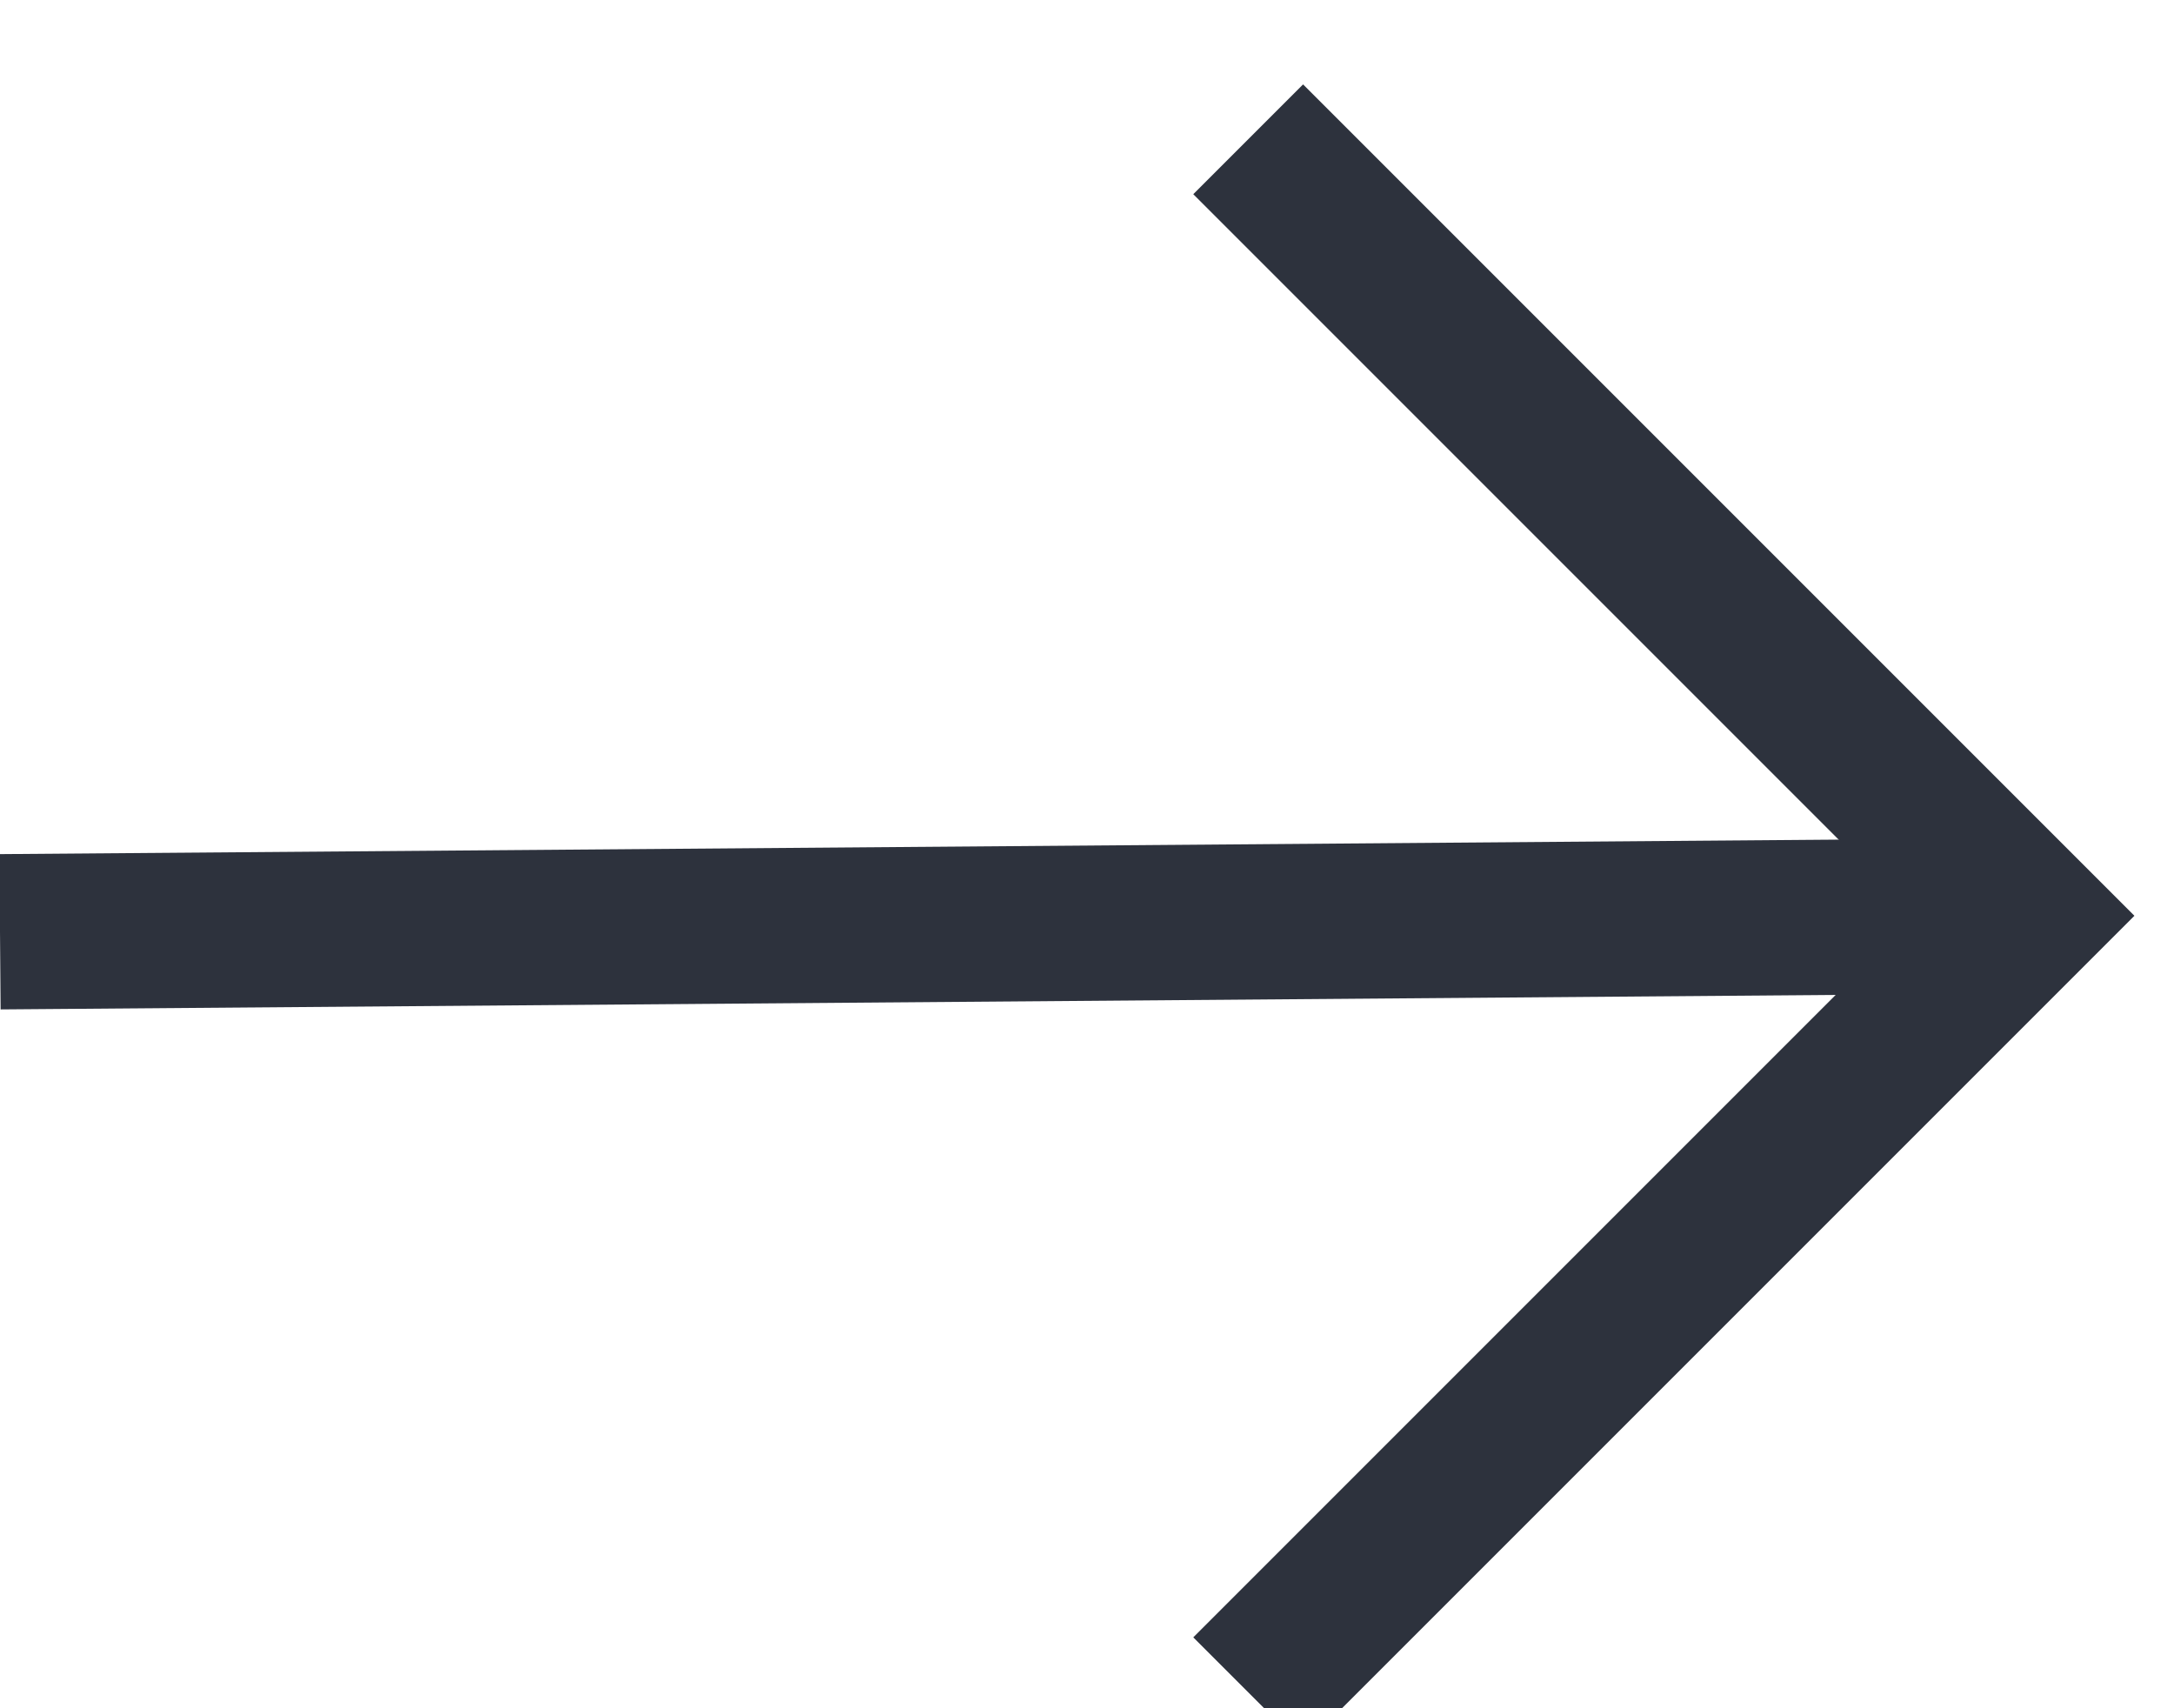
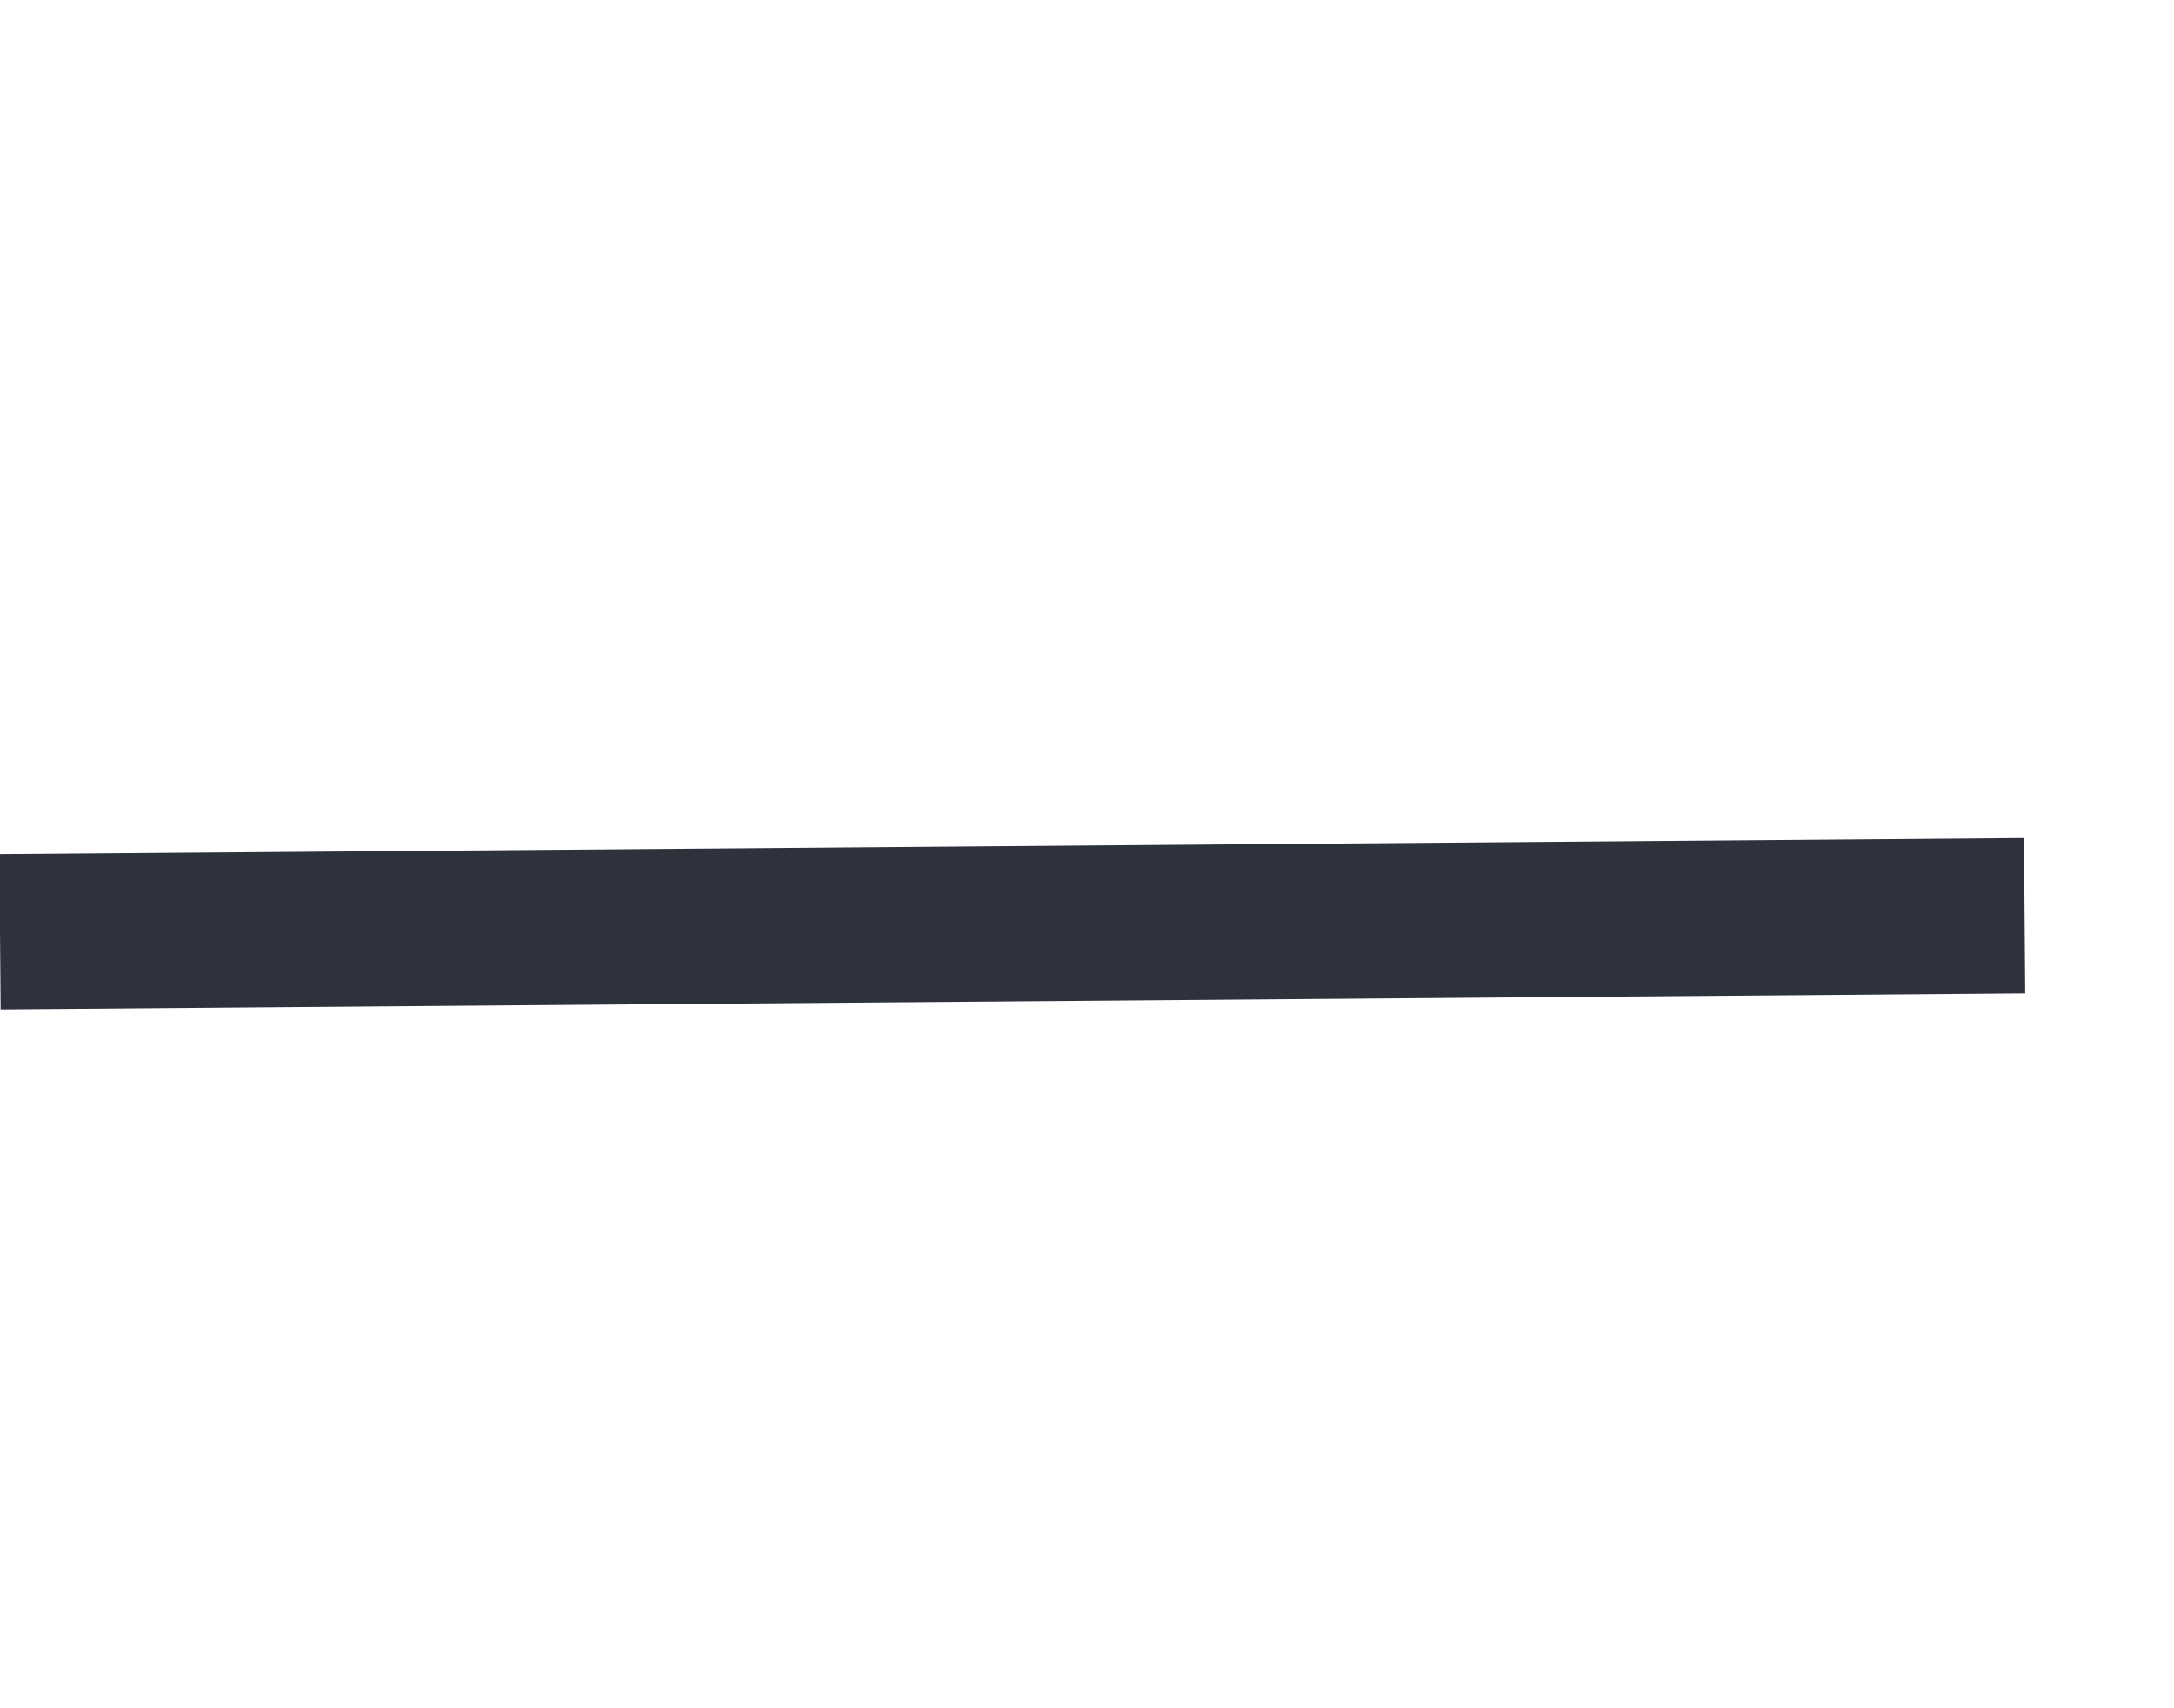
<svg xmlns="http://www.w3.org/2000/svg" width="14px" height="11px" viewBox="0 0 14 11" version="1.1">
  <title>Arrow</title>
  <desc>Created with Sketch.</desc>
  <g id="Symbols" stroke="none" stroke-width="1" fill="none" fill-rule="evenodd">
    <g id="Icon/Arrow" transform="translate(1, -1)" stroke="#2D323D">
      <g id="Arrow" transform="translate(5.5, 7) rotate(-90) translate(-5.5, -7) translate(-0, 0)">
        <line x1="5.5" y1="0.5" x2="5.603" y2="13.538" id="Stroke-1" />
-         <polyline id="Stroke-3" points="10.603 8.538 5.603 13.538 0.603 8.538" />
      </g>
    </g>
  </g>
</svg>